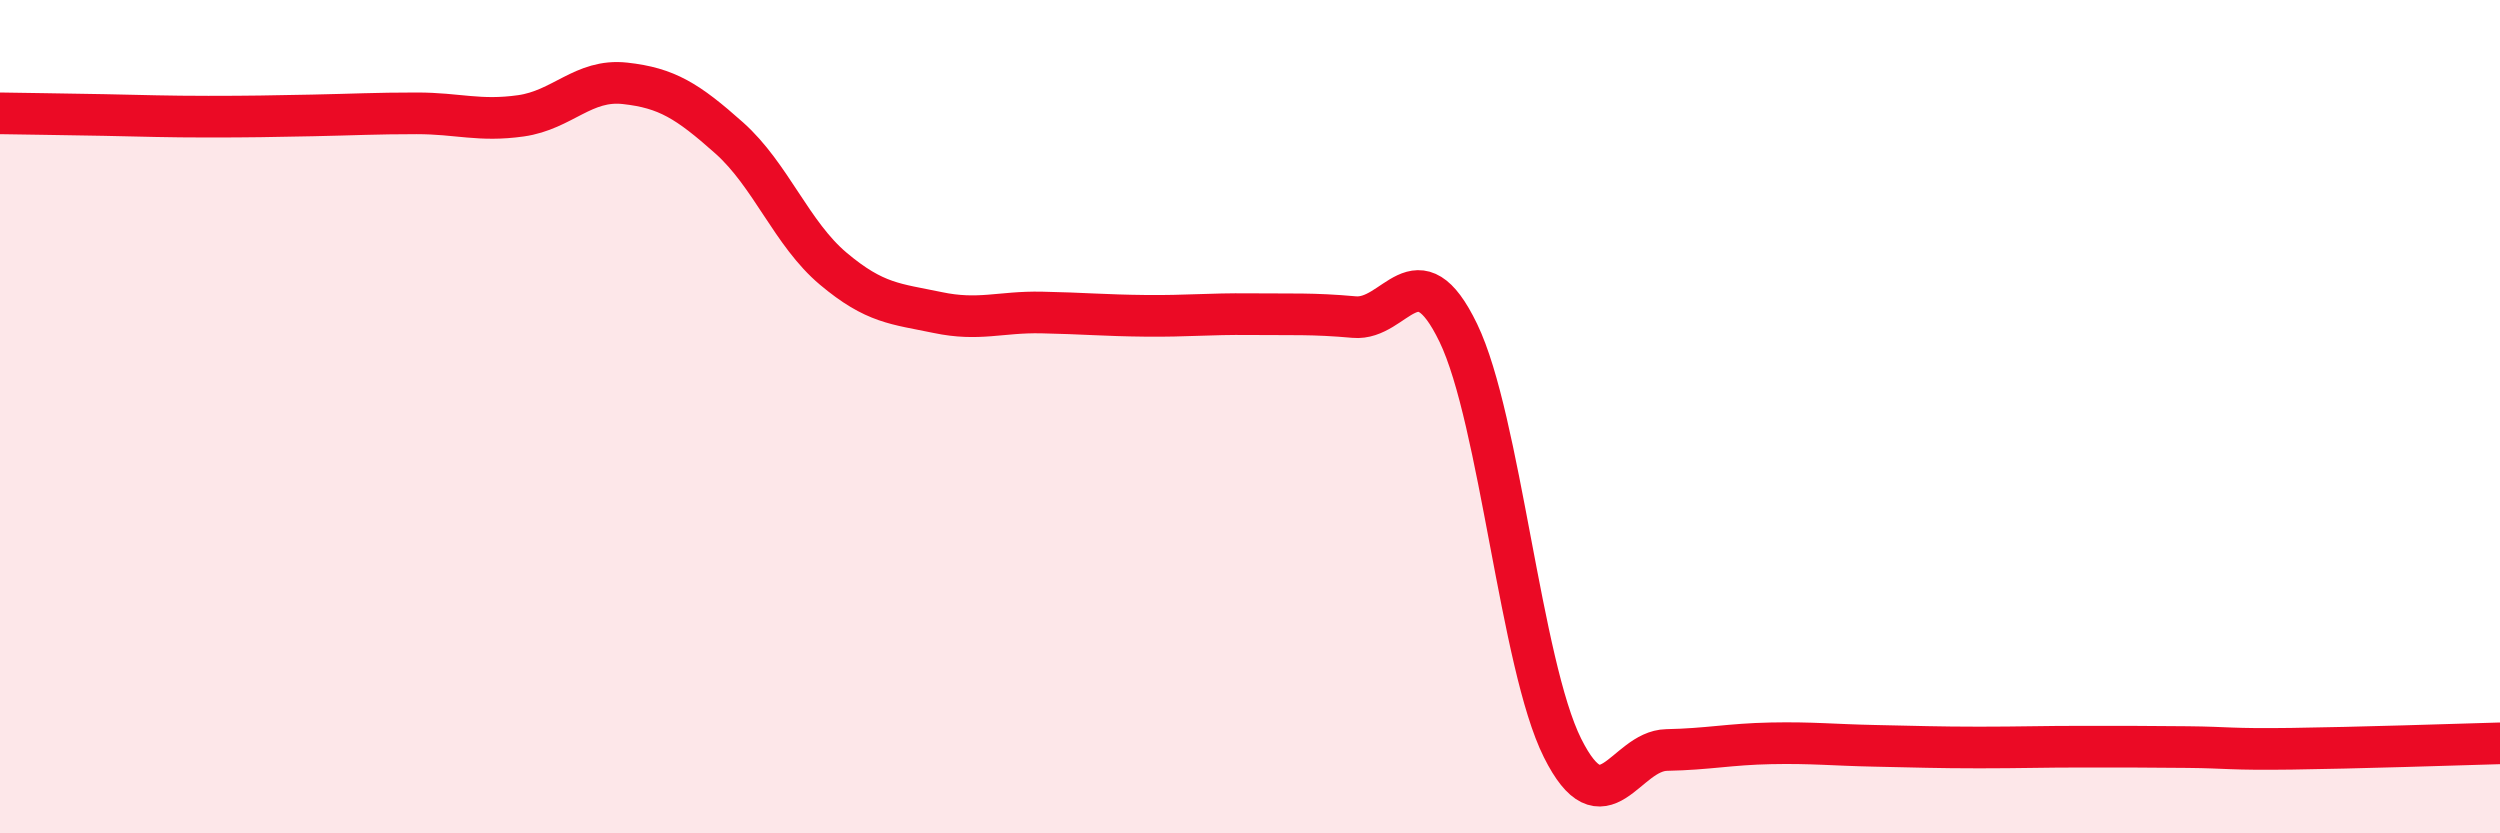
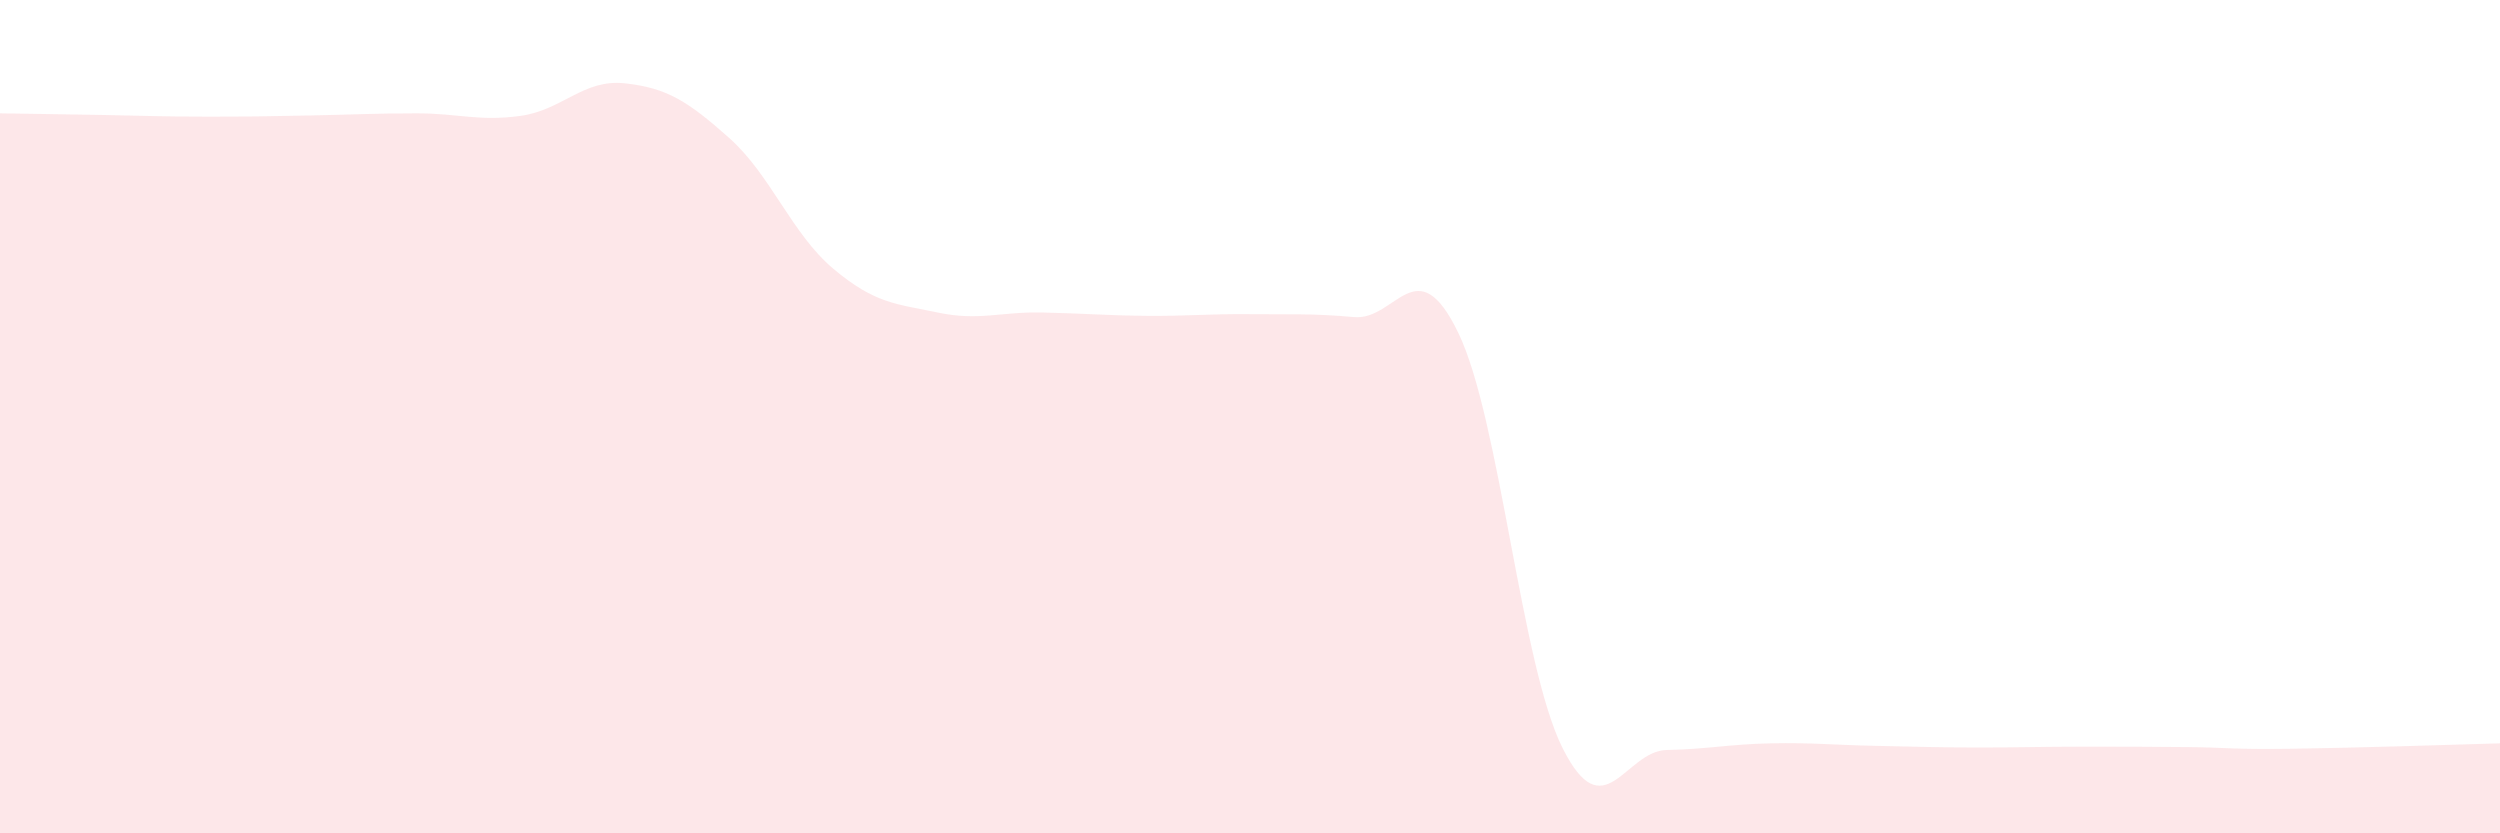
<svg xmlns="http://www.w3.org/2000/svg" width="60" height="20" viewBox="0 0 60 20">
  <path d="M 0,2.72 C 0.5,2.73 1.5,2.74 2.5,2.76 C 3.5,2.78 4,2.8 5,2.8 C 6,2.8 6.5,2.79 7.5,2.77 C 8.5,2.75 9,2.72 10,2.72 C 11,2.72 11.5,2.92 12.5,2.78 C 13.5,2.64 14,1.89 15,2 C 16,2.11 16.5,2.42 17.5,3.31 C 18.5,4.2 19,5.61 20,6.45 C 21,7.29 21.5,7.29 22.5,7.5 C 23.5,7.71 24,7.48 25,7.5 C 26,7.52 26.5,7.57 27.5,7.58 C 28.5,7.59 29,7.53 30,7.54 C 31,7.55 31.5,7.52 32.5,7.61 C 33.5,7.7 34,5.92 35,7.99 C 36,10.06 36.5,15.95 37.5,17.95 C 38.5,19.95 39,18.02 40,18 C 41,17.98 41.5,17.86 42.5,17.84 C 43.5,17.82 44,17.88 45,17.9 C 46,17.92 46.5,17.94 47.5,17.94 C 48.5,17.94 49,17.92 50,17.92 C 51,17.92 51.5,17.92 52.5,17.93 C 53.5,17.94 53.5,17.99 55,17.97 C 56.5,17.95 59,17.87 60,17.84L60 20L0 20Z" fill="#EB0A25" opacity="0.1" stroke-linecap="round" stroke-linejoin="round" />
-   <path d="M 0,2.72 C 0.5,2.73 1.5,2.74 2.5,2.76 C 3.5,2.78 4,2.8 5,2.8 C 6,2.8 6.5,2.79 7.5,2.77 C 8.5,2.75 9,2.72 10,2.72 C 11,2.72 11.5,2.92 12.5,2.78 C 13.5,2.64 14,1.89 15,2 C 16,2.11 16.5,2.42 17.5,3.31 C 18.5,4.2 19,5.61 20,6.45 C 21,7.29 21.5,7.29 22.5,7.5 C 23.5,7.71 24,7.48 25,7.5 C 26,7.52 26.5,7.57 27.5,7.58 C 28.5,7.59 29,7.53 30,7.54 C 31,7.55 31.5,7.52 32.5,7.61 C 33.5,7.7 34,5.92 35,7.99 C 36,10.06 36.5,15.95 37.5,17.95 C 38.5,19.95 39,18.02 40,18 C 41,17.98 41.5,17.86 42.5,17.84 C 43.5,17.82 44,17.88 45,17.9 C 46,17.92 46.5,17.94 47.5,17.94 C 48.5,17.94 49,17.92 50,17.92 C 51,17.92 51.5,17.92 52.5,17.93 C 53.5,17.94 53.5,17.99 55,17.97 C 56.5,17.95 59,17.87 60,17.84" stroke="#EB0A25" stroke-width="1" fill="none" stroke-linecap="round" stroke-linejoin="round" />
</svg>